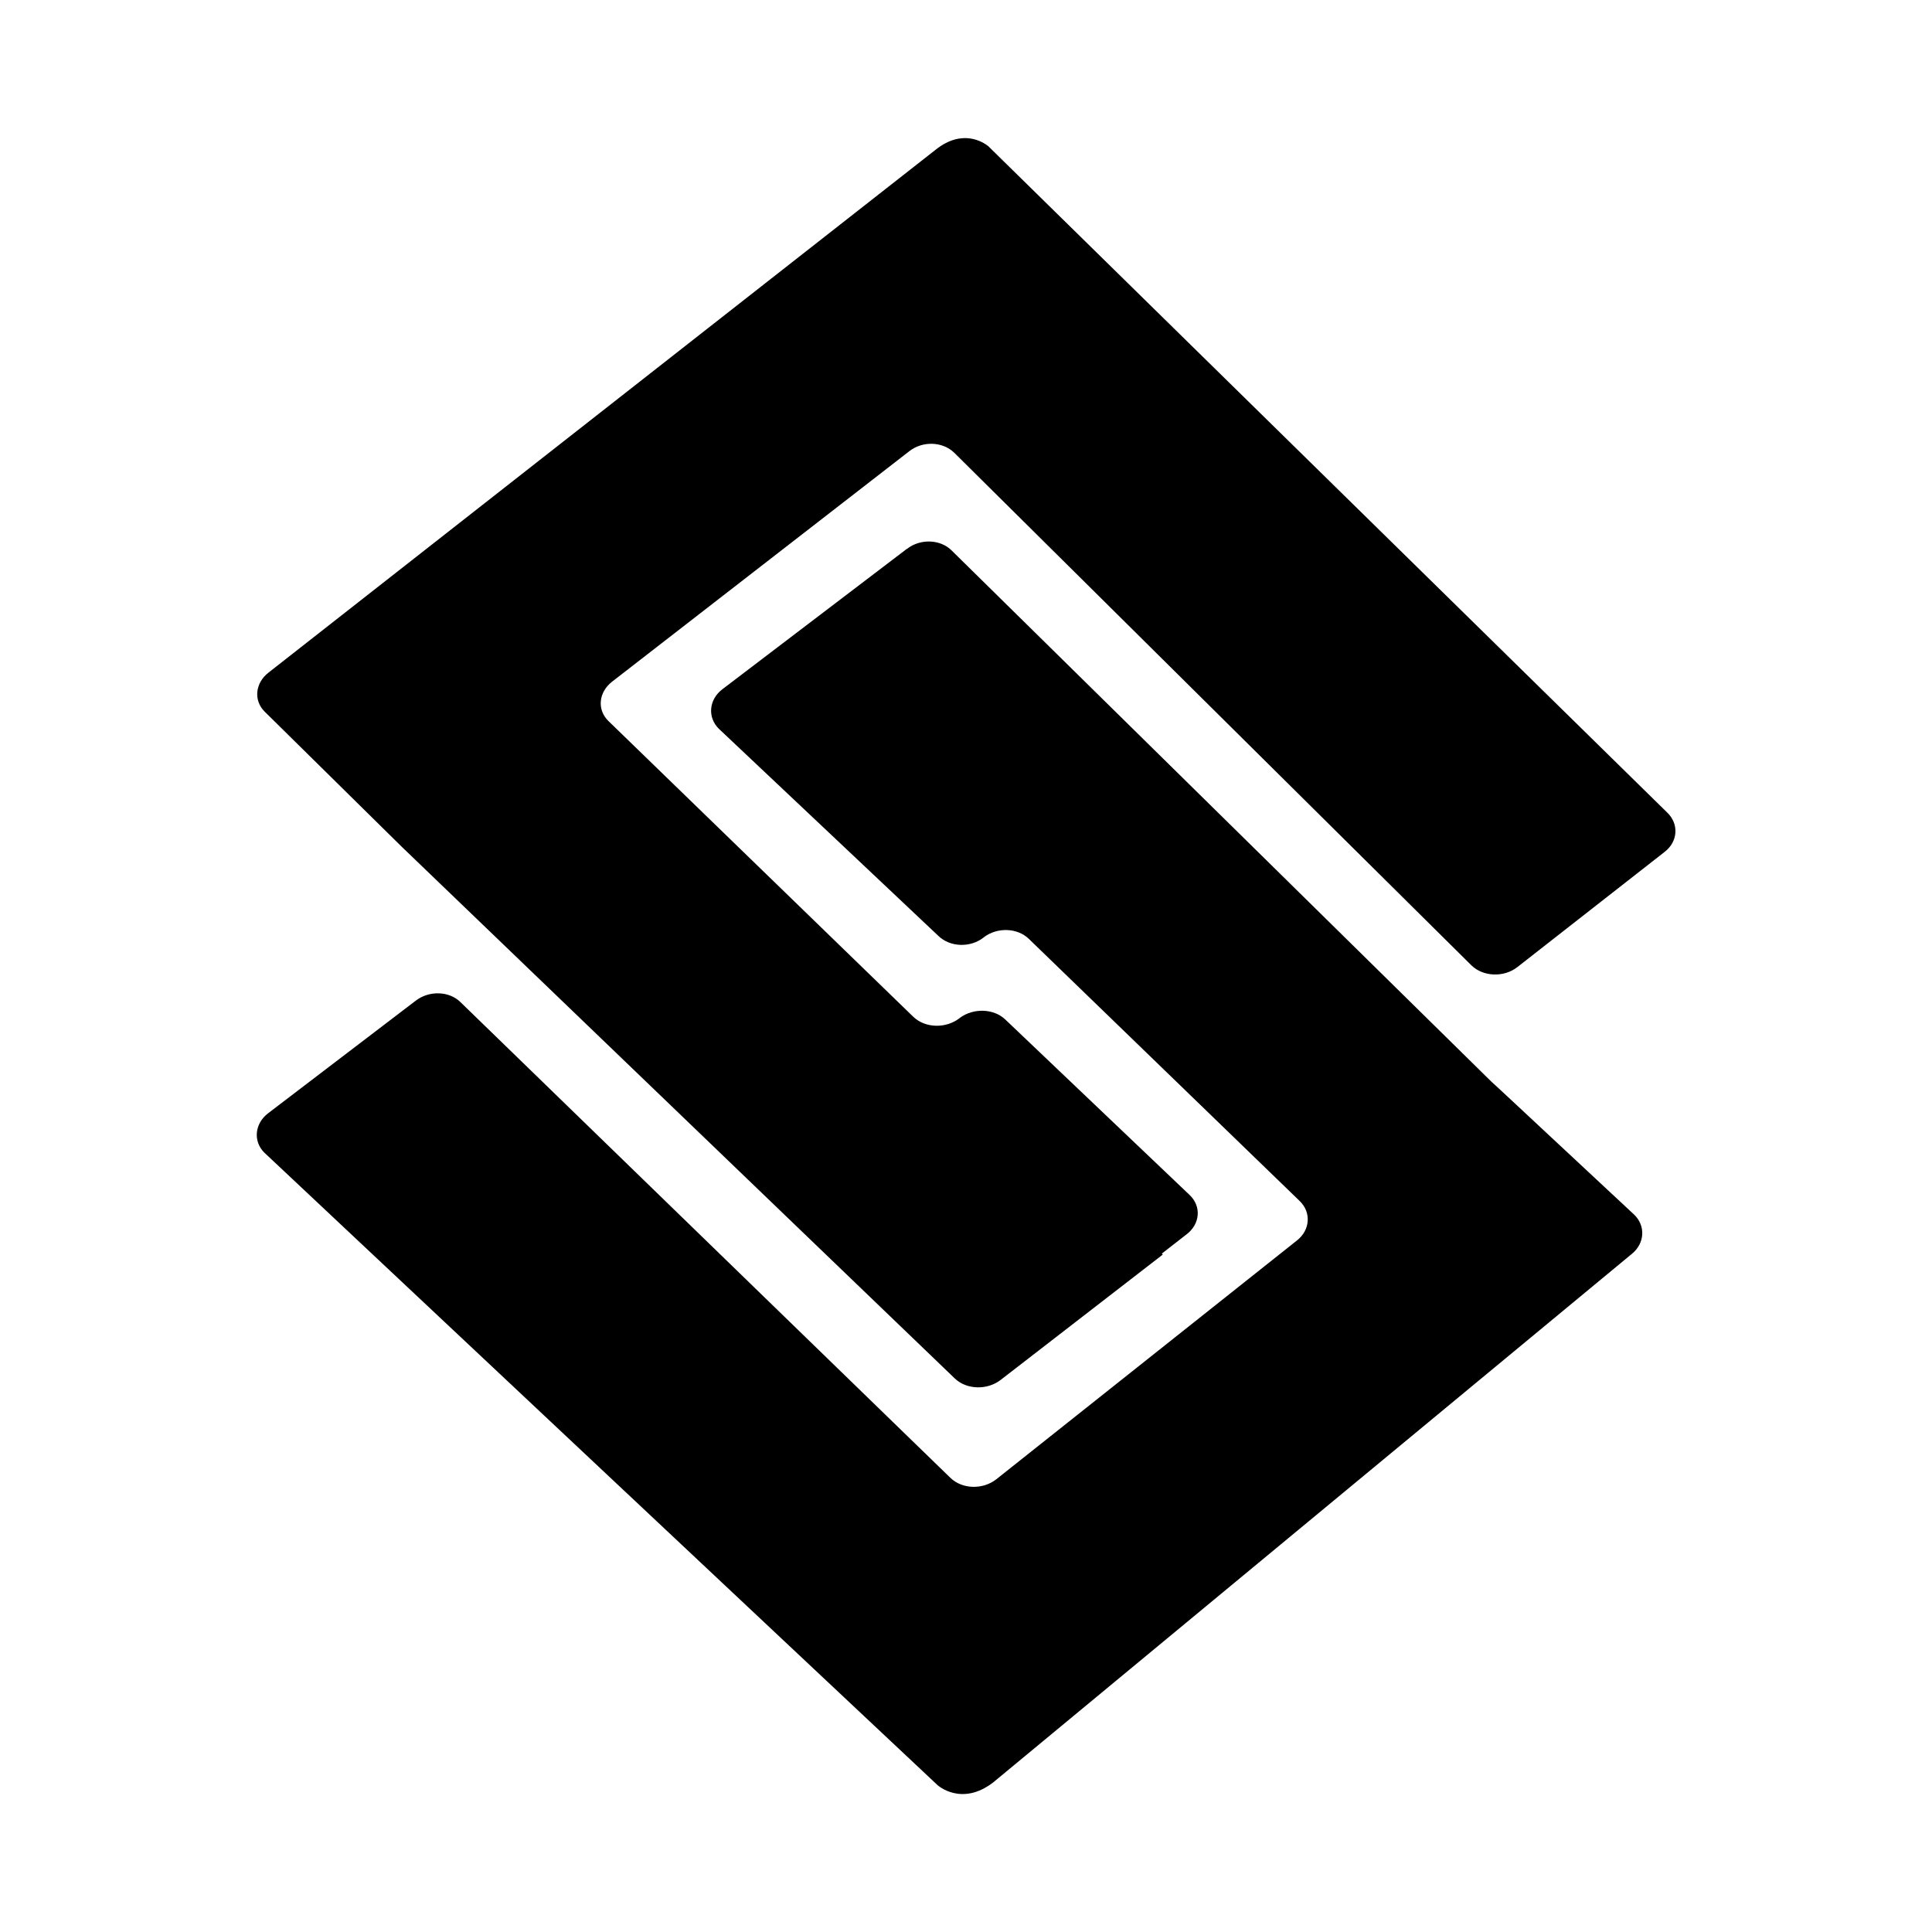
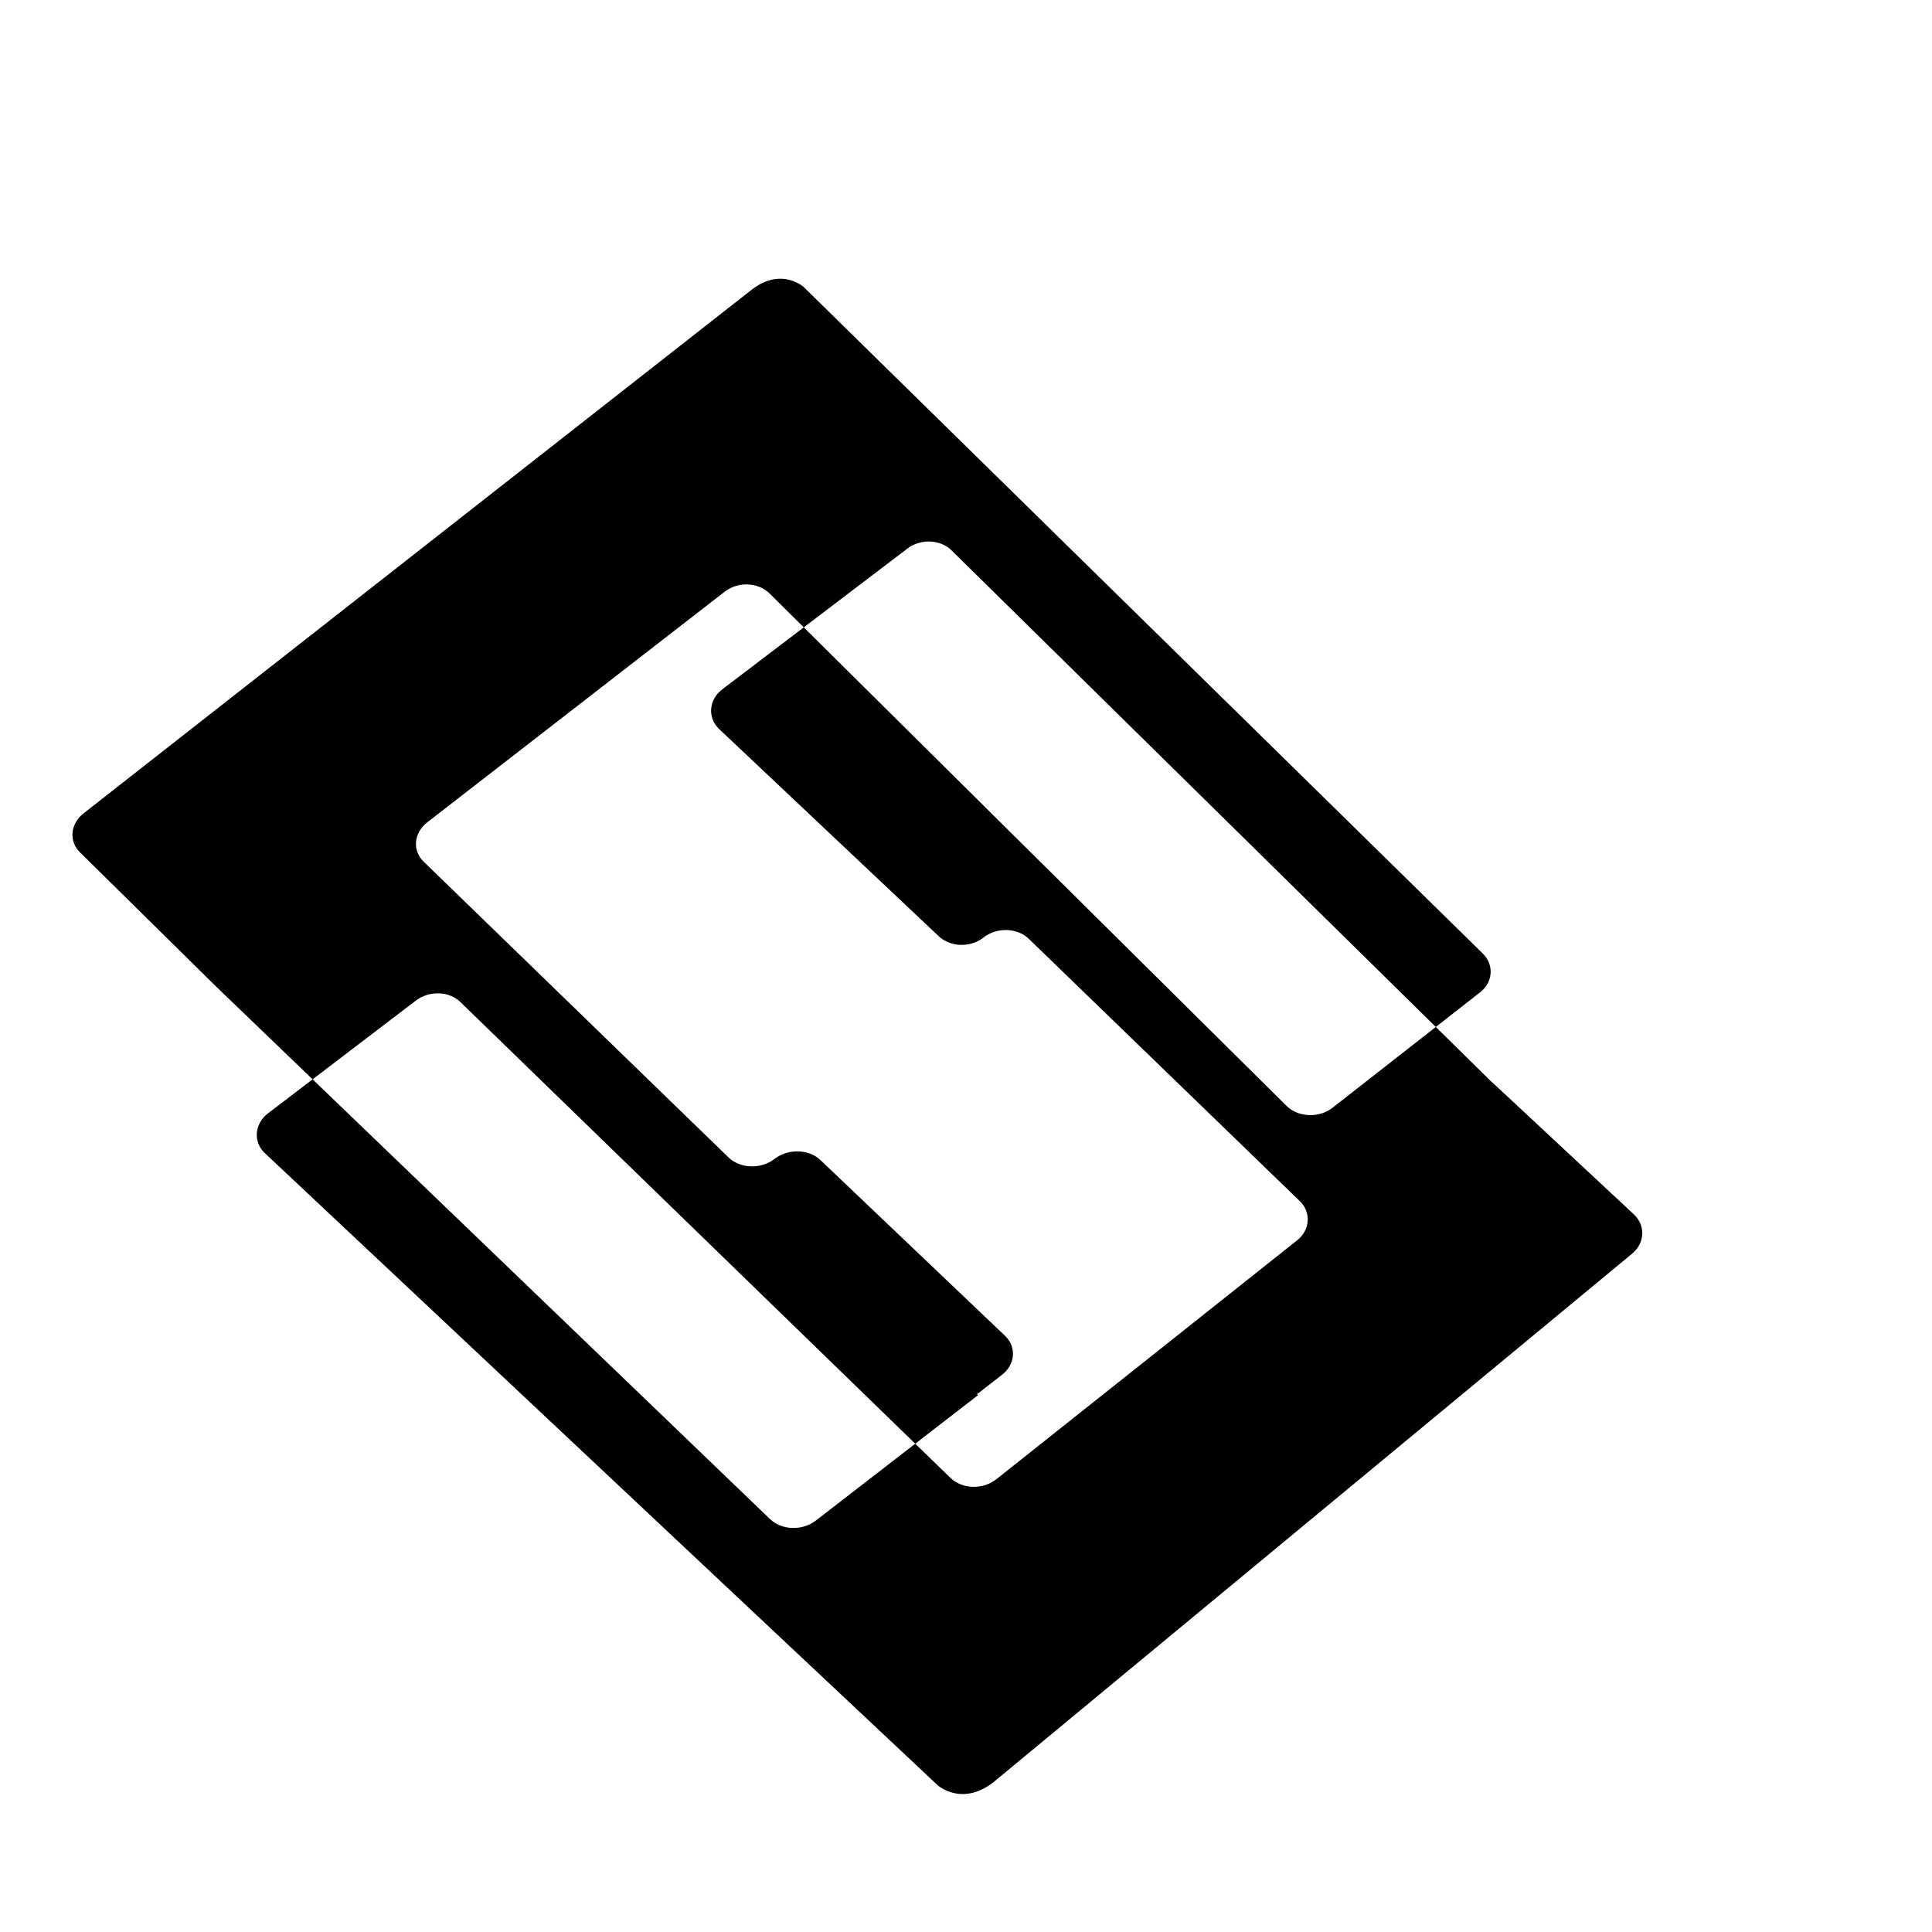
<svg xmlns="http://www.w3.org/2000/svg" fill="#000000" width="800px" height="800px" viewBox="0 0 14 14" role="img" focusable="false" aria-hidden="true">
-   <path d="m 6.573,3.977 c 0.096,-0.075 0.241,-0.07 0.323,0.012 l 3.973,3.91 -0.063,-0.063 1.035,0.965 c 0.086,0.082 0.077,0.21 -0.016,0.285 L 7.197,12.916 c -0.231,0.178 -0.404,0.019 -0.404,0.019 L 1.915,8.352 c -0.082,-0.082 -0.07,-0.21 0.028,-0.285 l 1.07,-0.816 c 0.098,-0.075 0.243,-0.07 0.325,0.012 L 6.888,10.71 c 0.086,0.082 0.234,0.086 0.332,0.009 L 9.398,8.989 c 0.096,-0.075 0.105,-0.203 0.021,-0.285 l -1.963,-1.9 c -0.084,-0.082 -0.231,-0.086 -0.327,-0.012 l -0.002,0.002 c -0.096,0.075 -0.243,0.07 -0.327,-0.012 L 5.208,5.28 c -0.082,-0.082 -0.072,-0.21 0.026,-0.285 l 1.339,-1.019 m 0.346,6.013 c 0.086,0.082 0.236,0.086 0.334,0.009 l 1.173,-0.907 -0.007,-0.007 0.18,-0.14 c 0.098,-0.075 0.108,-0.203 0.021,-0.285 l -1.334,-1.27 c -0.084,-0.082 -0.234,-0.086 -0.332,-0.012 l -0.002,0.002 c -0.098,0.075 -0.245,0.072 -0.332,-0.009 l -2.211,-2.145 c -0.084,-0.082 -0.072,-0.208 0.026,-0.285 l 2.155,-1.671 c 0.096,-0.075 0.241,-0.07 0.325,0.012 l 3.749,3.716 c 0.086,0.082 0.234,0.086 0.33,0.012 l 1.07,-0.837 c 0.096,-0.075 0.103,-0.203 0.016,-0.285 l -4.919,-4.828 c -0.035,-0.028 -0.187,-0.129 -0.381,0.026 l -4.833,3.788 c -0.098,0.075 -0.112,0.203 -0.028,0.285 l 0.989,0.975" />
+   <path d="m 6.573,3.977 c 0.096,-0.075 0.241,-0.07 0.323,0.012 l 3.973,3.91 -0.063,-0.063 1.035,0.965 c 0.086,0.082 0.077,0.21 -0.016,0.285 L 7.197,12.916 c -0.231,0.178 -0.404,0.019 -0.404,0.019 L 1.915,8.352 c -0.082,-0.082 -0.07,-0.21 0.028,-0.285 l 1.07,-0.816 c 0.098,-0.075 0.243,-0.07 0.325,0.012 L 6.888,10.71 c 0.086,0.082 0.234,0.086 0.332,0.009 L 9.398,8.989 c 0.096,-0.075 0.105,-0.203 0.021,-0.285 l -1.963,-1.9 c -0.084,-0.082 -0.231,-0.086 -0.327,-0.012 l -0.002,0.002 c -0.096,0.075 -0.243,0.07 -0.327,-0.012 L 5.208,5.28 c -0.082,-0.082 -0.072,-0.21 0.026,-0.285 m 0.346,6.013 c 0.086,0.082 0.236,0.086 0.334,0.009 l 1.173,-0.907 -0.007,-0.007 0.18,-0.14 c 0.098,-0.075 0.108,-0.203 0.021,-0.285 l -1.334,-1.27 c -0.084,-0.082 -0.234,-0.086 -0.332,-0.012 l -0.002,0.002 c -0.098,0.075 -0.245,0.072 -0.332,-0.009 l -2.211,-2.145 c -0.084,-0.082 -0.072,-0.208 0.026,-0.285 l 2.155,-1.671 c 0.096,-0.075 0.241,-0.07 0.325,0.012 l 3.749,3.716 c 0.086,0.082 0.234,0.086 0.33,0.012 l 1.07,-0.837 c 0.096,-0.075 0.103,-0.203 0.016,-0.285 l -4.919,-4.828 c -0.035,-0.028 -0.187,-0.129 -0.381,0.026 l -4.833,3.788 c -0.098,0.075 -0.112,0.203 -0.028,0.285 l 0.989,0.975" />
</svg>